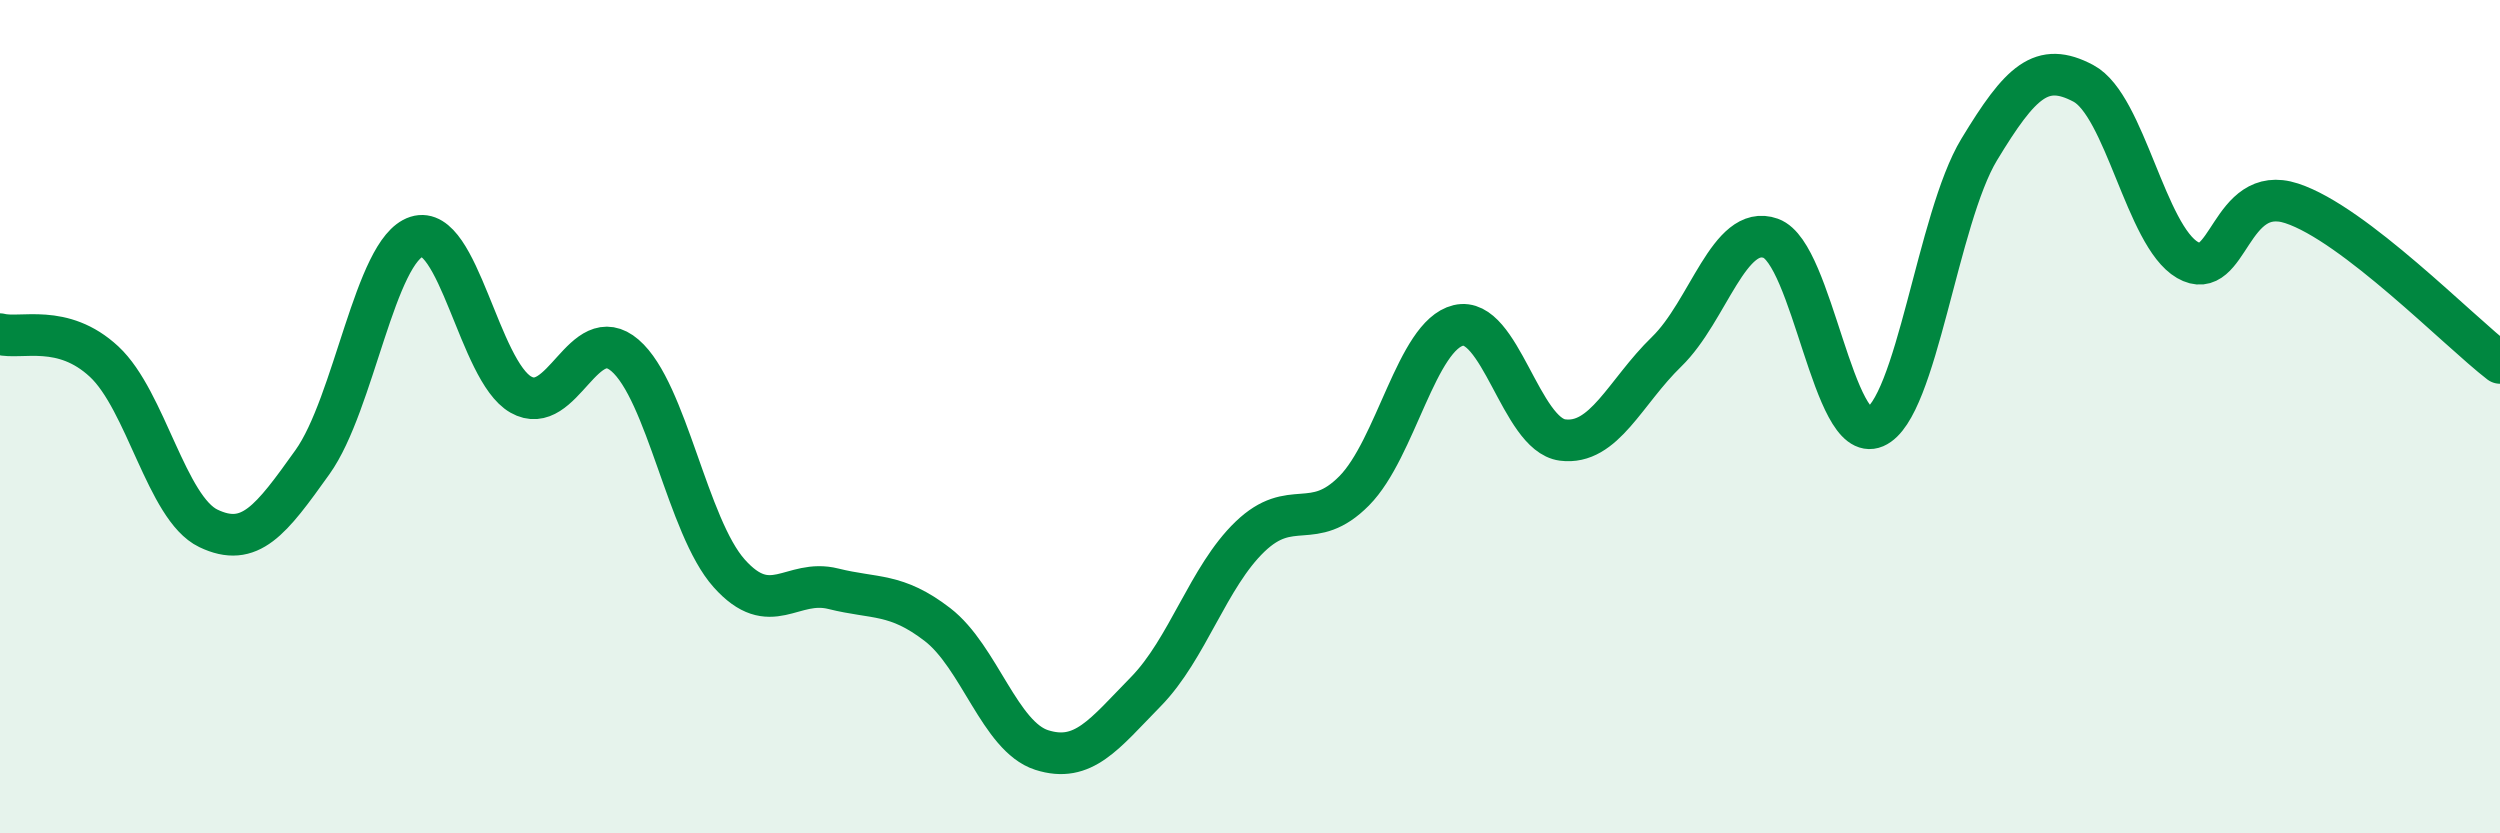
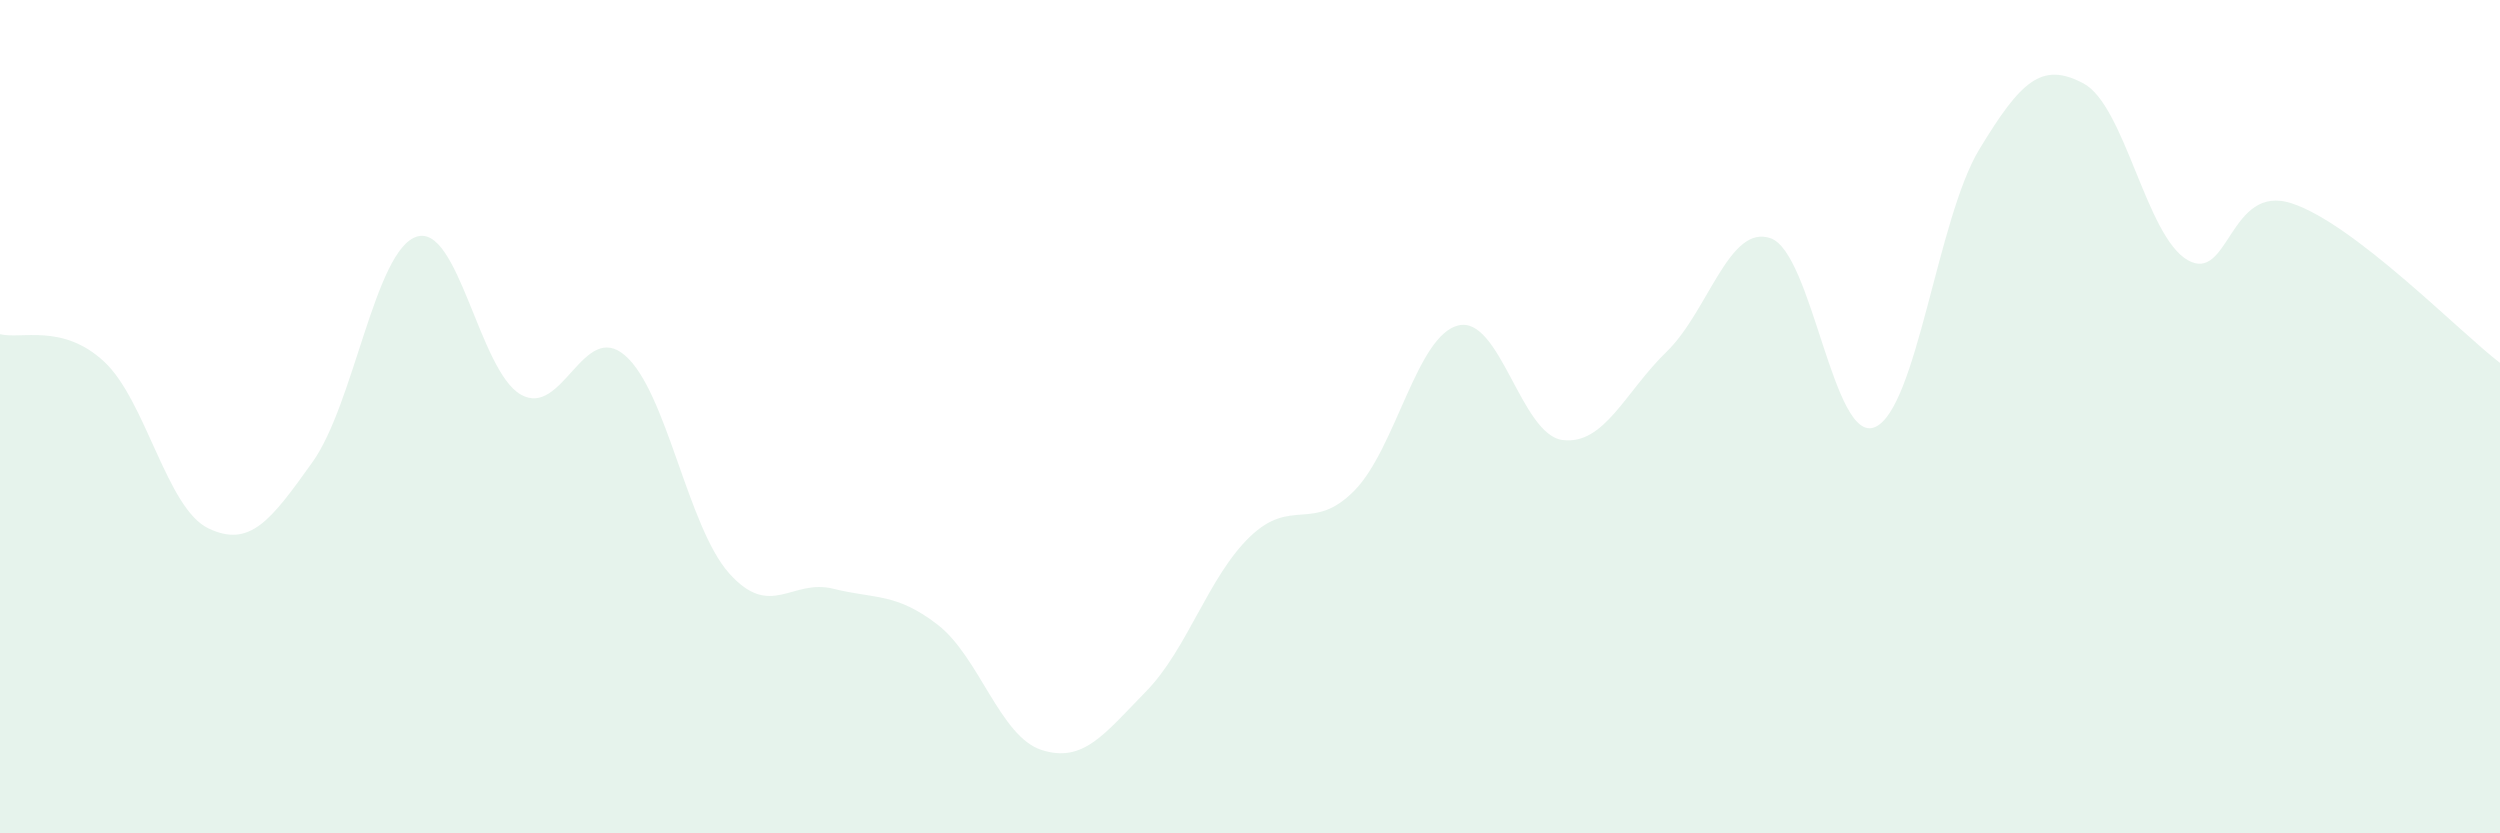
<svg xmlns="http://www.w3.org/2000/svg" width="60" height="20" viewBox="0 0 60 20">
  <path d="M 0,8.02 C 0.5,8.15 1.5,7.75 2.5,8.68 C 3.5,9.61 4,12.2 5,12.68 C 6,13.16 6.5,12.49 7.5,11.09 C 8.5,9.69 9,6 10,5.68 C 11,5.36 11.5,8.9 12.5,9.47 C 13.5,10.04 14,7.67 15,8.53 C 16,9.39 16.5,12.64 17.5,13.76 C 18.5,14.88 19,13.88 20,14.13 C 21,14.38 21.5,14.22 22.5,14.99 C 23.5,15.76 24,17.68 25,18 C 26,18.32 26.5,17.62 27.5,16.6 C 28.5,15.58 29,13.84 30,12.88 C 31,11.92 31.5,12.79 32.5,11.78 C 33.5,10.77 34,8.05 35,7.81 C 36,7.57 36.5,10.43 37.5,10.56 C 38.5,10.69 39,9.41 40,8.44 C 41,7.47 41.5,5.36 42.5,5.72 C 43.5,6.08 44,10.68 45,10.25 C 46,9.82 46.5,5.24 47.5,3.59 C 48.5,1.94 49,1.47 50,2 C 51,2.53 51.5,5.66 52.5,6.24 C 53.5,6.82 53.5,4.39 55,4.88 C 56.5,5.37 59,7.94 60,8.71L60 20L0 20Z" fill="#008740" opacity="0.1" stroke-linecap="round" stroke-linejoin="round" />
-   <path d="M 0,8.02 C 0.5,8.15 1.5,7.75 2.5,8.68 C 3.5,9.61 4,12.2 5,12.68 C 6,13.16 6.5,12.49 7.5,11.09 C 8.5,9.69 9,6 10,5.68 C 11,5.36 11.5,8.9 12.5,9.47 C 13.5,10.04 14,7.67 15,8.53 C 16,9.39 16.5,12.64 17.5,13.76 C 18.5,14.88 19,13.88 20,14.13 C 21,14.38 21.5,14.22 22.5,14.99 C 23.5,15.76 24,17.68 25,18 C 26,18.32 26.5,17.62 27.5,16.6 C 28.5,15.58 29,13.84 30,12.88 C 31,11.92 31.5,12.79 32.5,11.78 C 33.5,10.77 34,8.05 35,7.81 C 36,7.57 36.5,10.43 37.5,10.56 C 38.5,10.69 39,9.41 40,8.44 C 41,7.47 41.5,5.36 42.5,5.72 C 43.5,6.08 44,10.68 45,10.25 C 46,9.82 46.5,5.24 47.5,3.59 C 48.5,1.94 49,1.47 50,2 C 51,2.53 51.5,5.66 52.5,6.24 C 53.5,6.82 53.5,4.39 55,4.88 C 56.5,5.37 59,7.94 60,8.71" stroke="#008740" stroke-width="1" fill="none" stroke-linecap="round" stroke-linejoin="round" />
</svg>